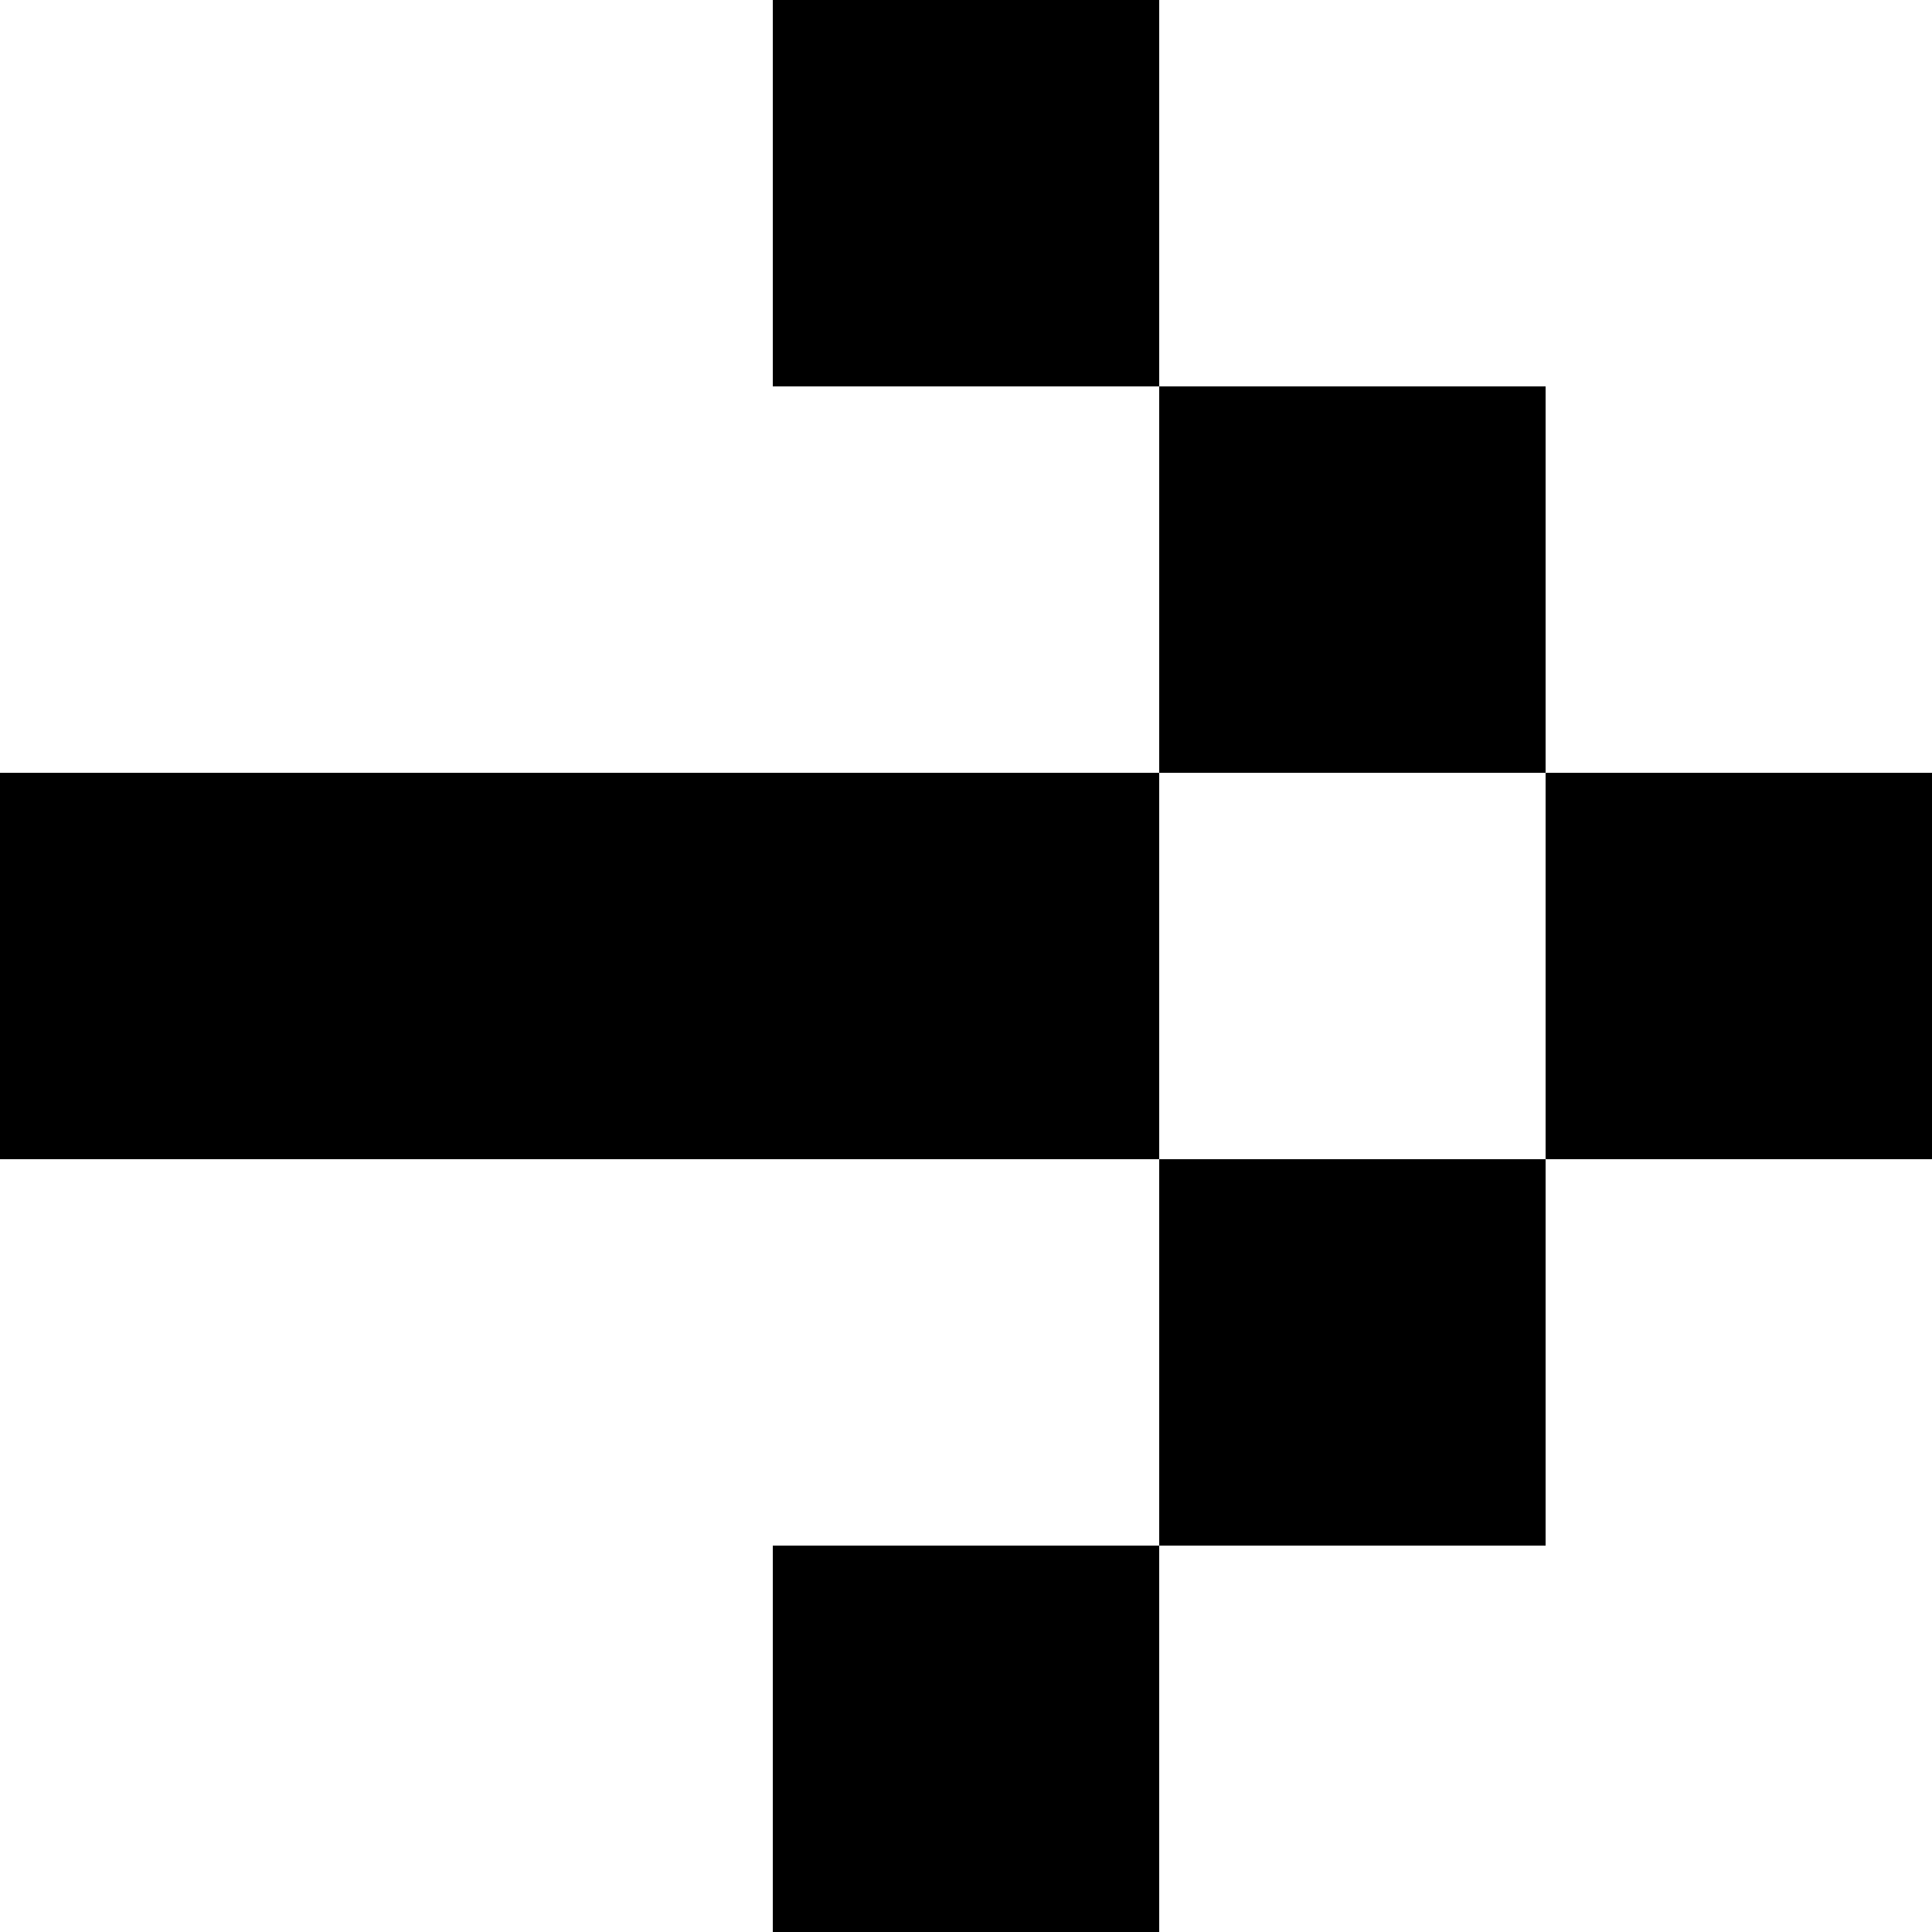
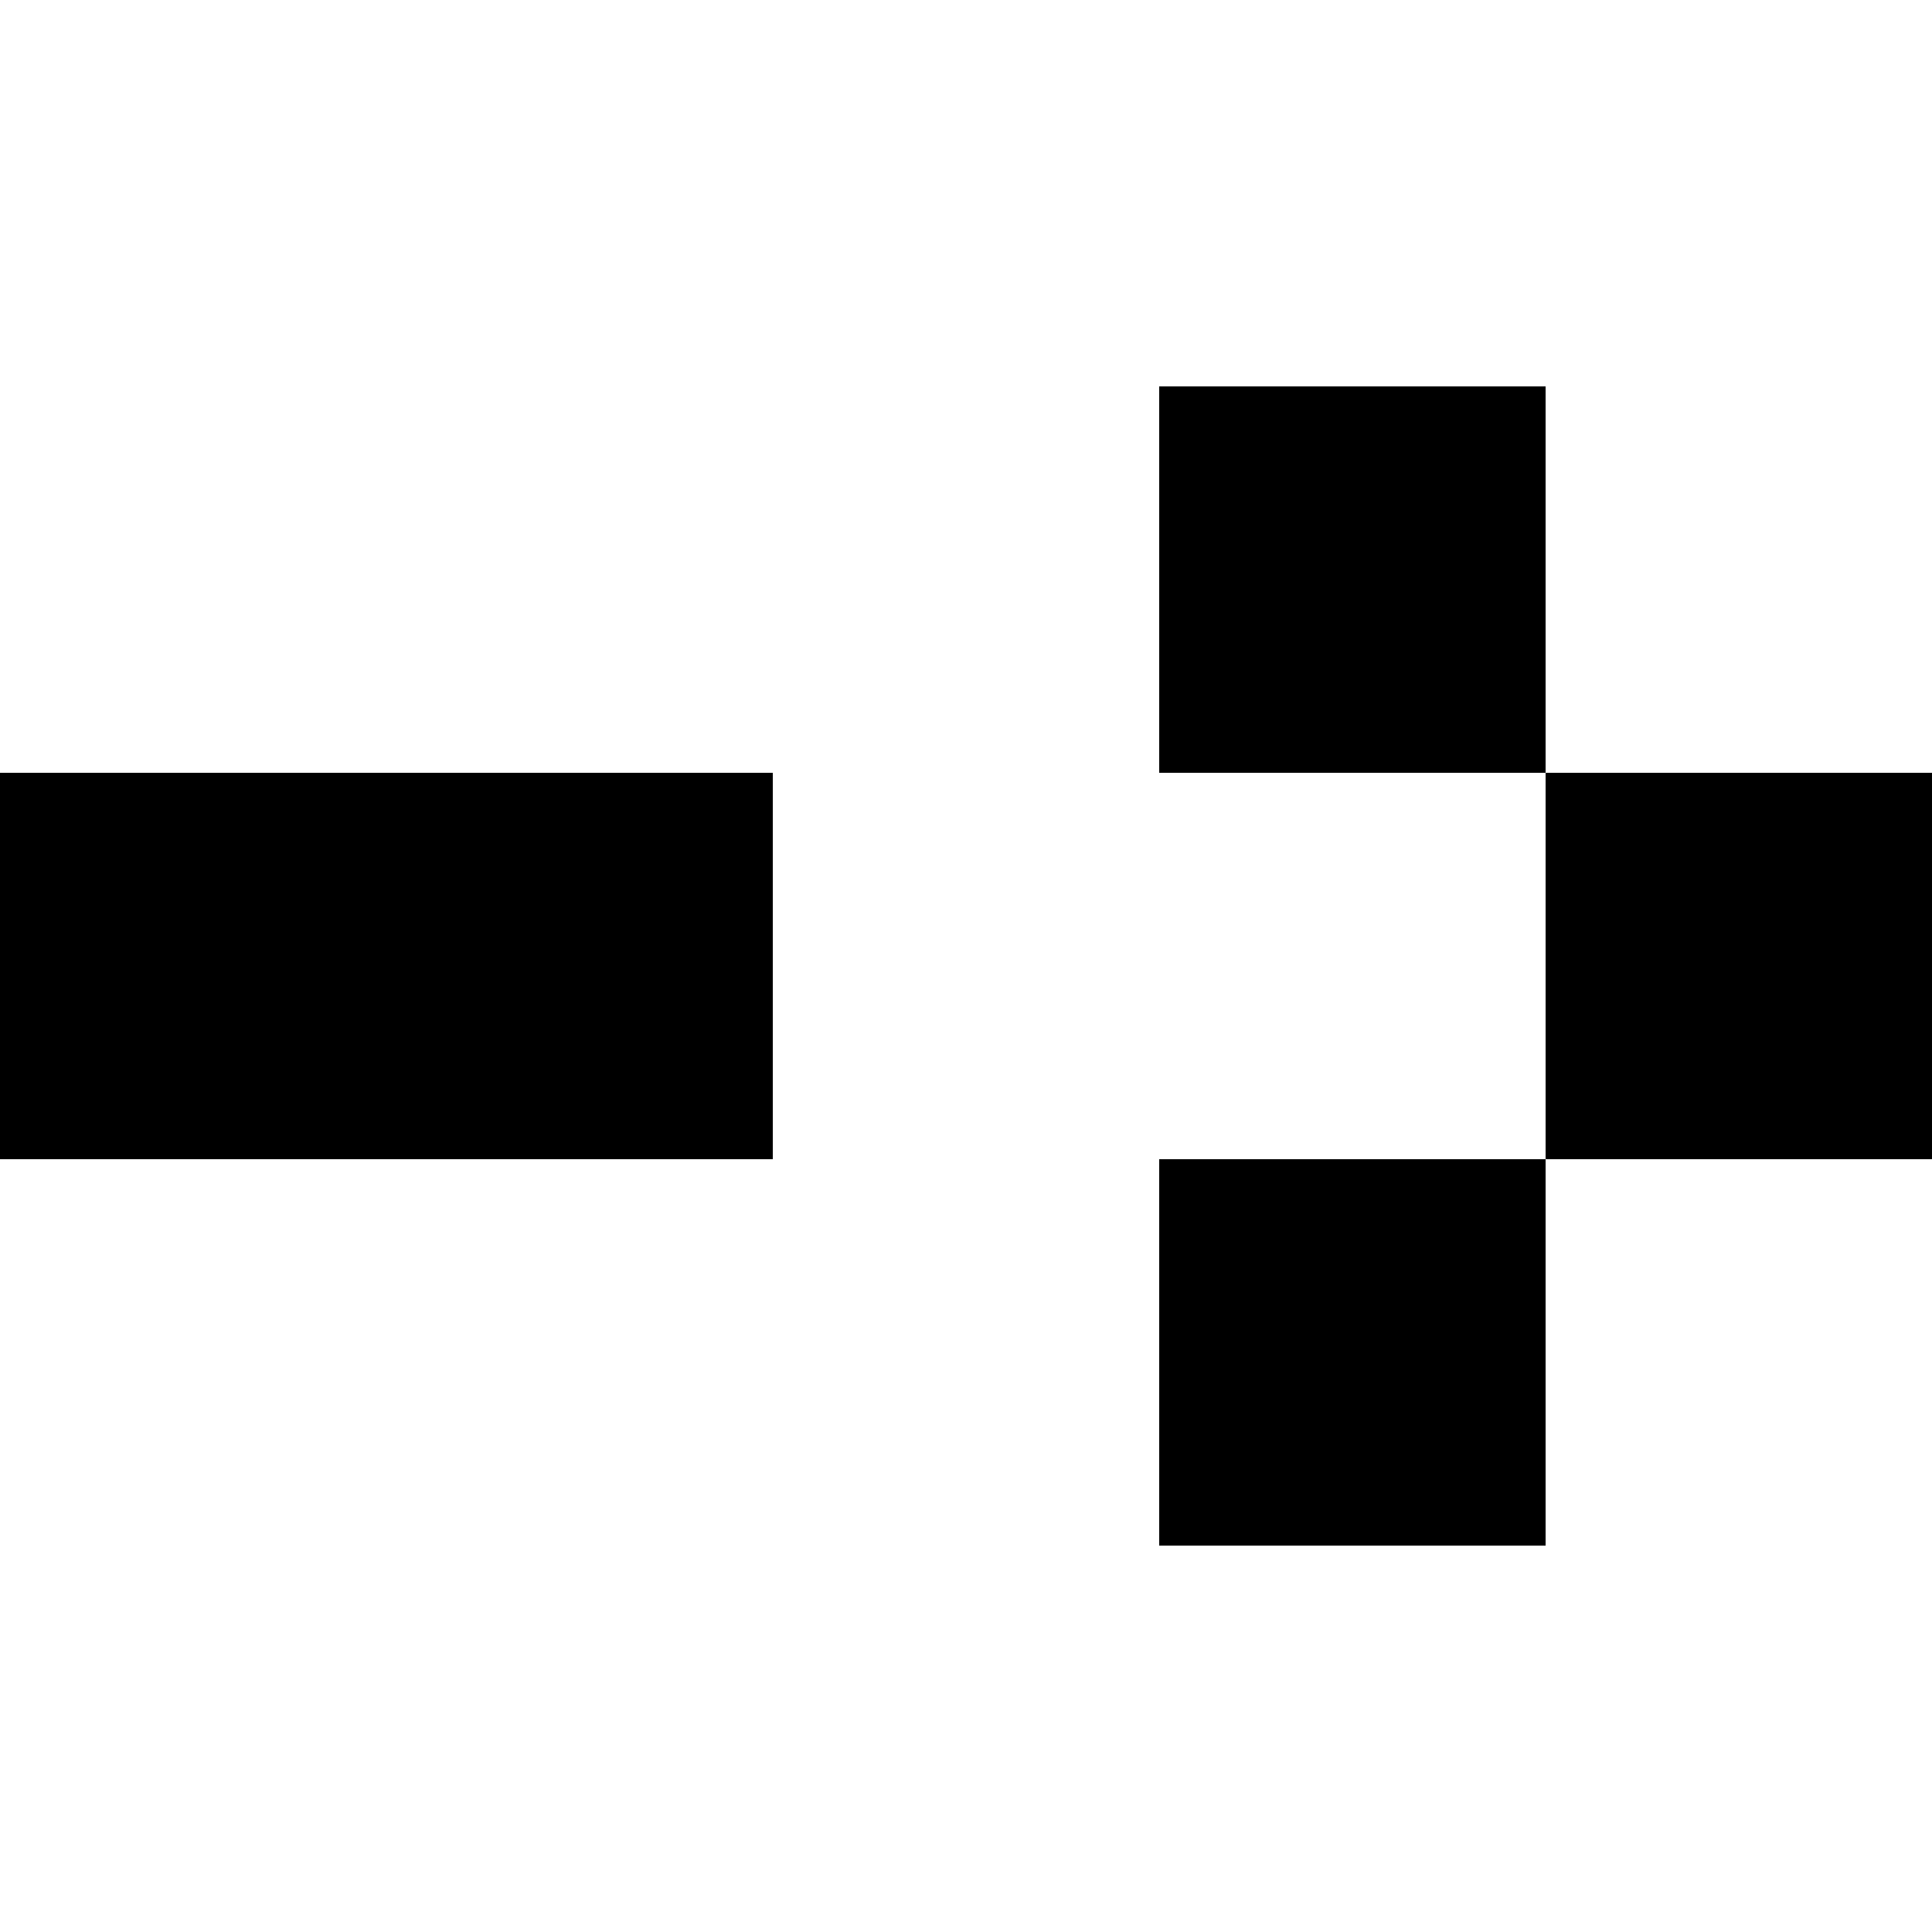
<svg xmlns="http://www.w3.org/2000/svg" xmlns:ns1="http://www.inkscape.org/namespaces/inkscape" xmlns:ns2="http://sodipodi.sourceforge.net/DTD/sodipodi-0.dtd" width="25" height="25" viewBox="0 0 6.615 6.615" version="1.1" id="svg18603" ns1:version="1.0.1 (3bc2e813f5, 2020-09-07)" ns2:docname="arrow-right.svg">
  <defs id="defs18597" />
  <ns2:namedview id="base" pagecolor="#ffffff" bordercolor="#666666" borderopacity="1.0" ns1:pageopacity="0.0" ns1:pageshadow="2" ns1:zoom="5.6" ns1:cx="-2.5487606" ns1:cy="8.4348023" ns1:document-units="px" ns1:current-layer="layer1" ns1:document-rotation="0" showgrid="true" fit-margin-top="0" fit-margin-left="0" fit-margin-right="0" fit-margin-bottom="0" ns1:window-width="1360" ns1:window-height="705" ns1:window-x="-8" ns1:window-y="-8" ns1:window-maximized="1" units="px">
    <ns1:grid type="xygrid" id="grid4925" originx="-267.229" originy="-54.24" />
  </ns2:namedview>
  <g ns1:label="Layer 1" ns1:groupmode="layer" id="layer1" transform="translate(-347.927,-97.14)">
    <path id="path3175" style="opacity:0.999;fill:#000000;fill-opacity:1;stroke-width:0.265;stroke-linecap:round;stroke-linejoin:round;stop-color:#000000" d="m 349.25,99.786 h 1.323 v 1.323 h -1.323 z" />
-     <path id="path3177" style="opacity:0.999;fill:#000000;fill-opacity:1;stroke-width:0.265;stroke-linecap:round;stroke-linejoin:round;stop-color:#000000" d="m 350.573,97.14 h 1.323 v 1.323 h -1.323 z" />
-     <path id="path3177-4" style="opacity:0.999;fill:#000000;fill-opacity:1;stroke-width:0.265;stroke-linecap:round;stroke-linejoin:round;stop-color:#000000" d="m 350.573,99.786 h 1.323 v 1.323 h -1.323 z" />
    <path id="path3177-5" style="opacity:0.999;fill:#000000;fill-opacity:1;stroke-width:0.265;stroke-linecap:round;stroke-linejoin:round;stop-color:#000000" d="m 351.896,98.463 h 1.323 v 1.323 h -1.323 z" />
    <path id="path3177-0" style="opacity:0.999;fill:#000000;fill-opacity:1;stroke-width:0.265;stroke-linecap:round;stroke-linejoin:round;stop-color:#000000" d="m 353.219,99.786 h 1.323 v 1.323 h -1.323 z" />
    <path id="path3177-1" style="opacity:0.999;fill:#000000;fill-opacity:1;stroke-width:0.265;stroke-linecap:round;stroke-linejoin:round;stop-color:#000000" d="m 351.896,101.109 h 1.323 v 1.323 h -1.323 z" />
-     <path id="path3177-8" style="opacity:0.999;fill:#000000;fill-opacity:1;stroke-width:0.265;stroke-linecap:round;stroke-linejoin:round;stop-color:#000000" d="m 350.573,102.432 h 1.323 v 1.323 h -1.323 z" />
    <path id="path3177-9" style="opacity:0.999;fill:#000000;fill-opacity:1;stroke-width:0.265;stroke-linecap:round;stroke-linejoin:round;stop-color:#000000" d="m 347.927,99.786 h 1.323 v 1.323 h -1.323 z" />
  </g>
</svg>